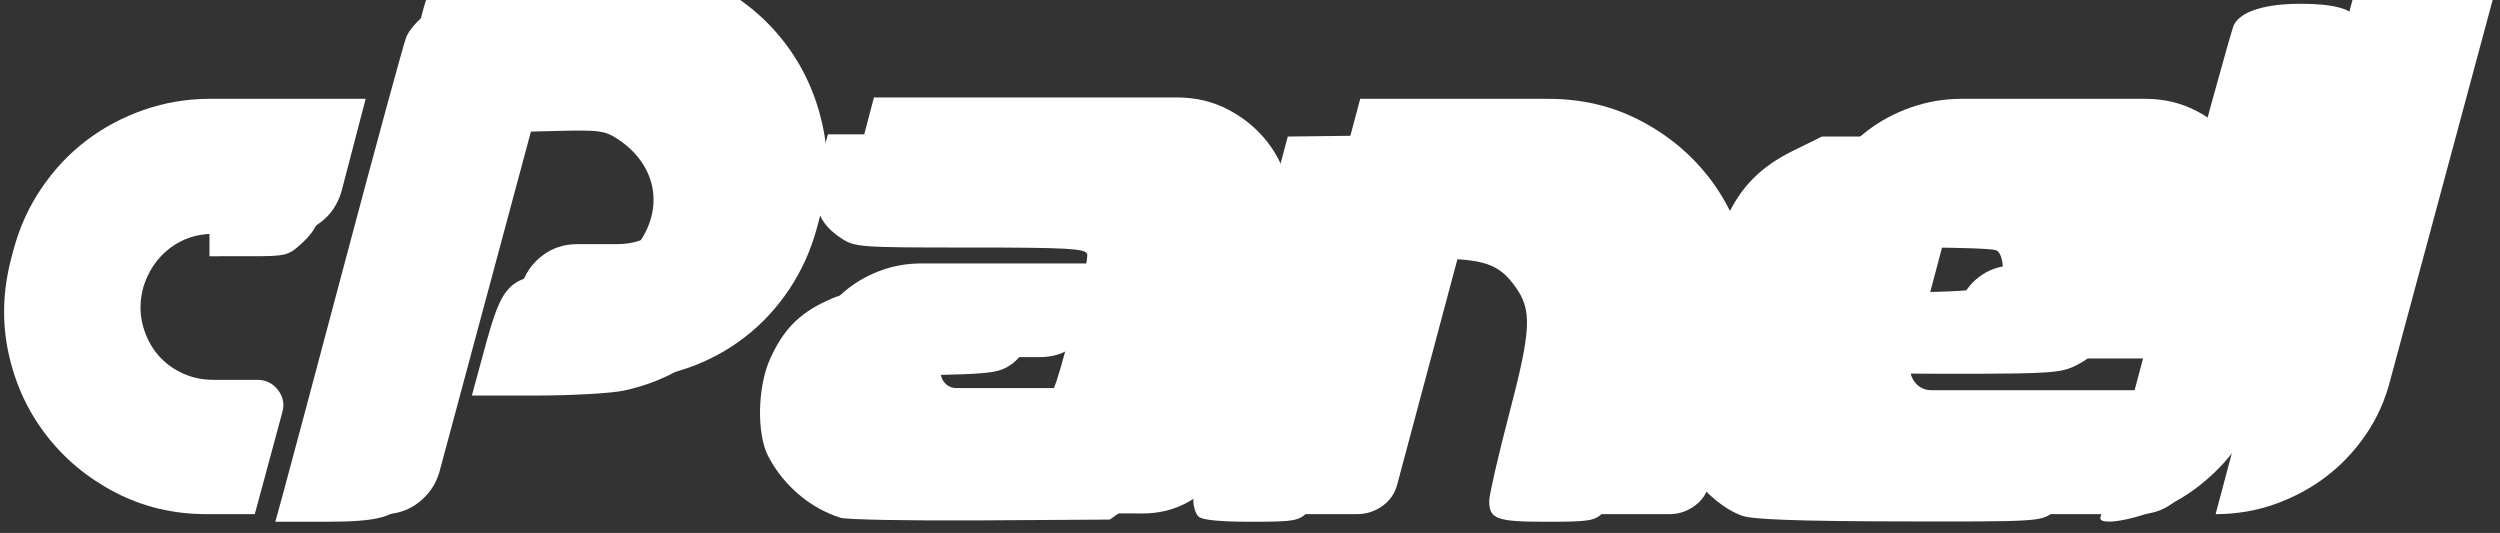
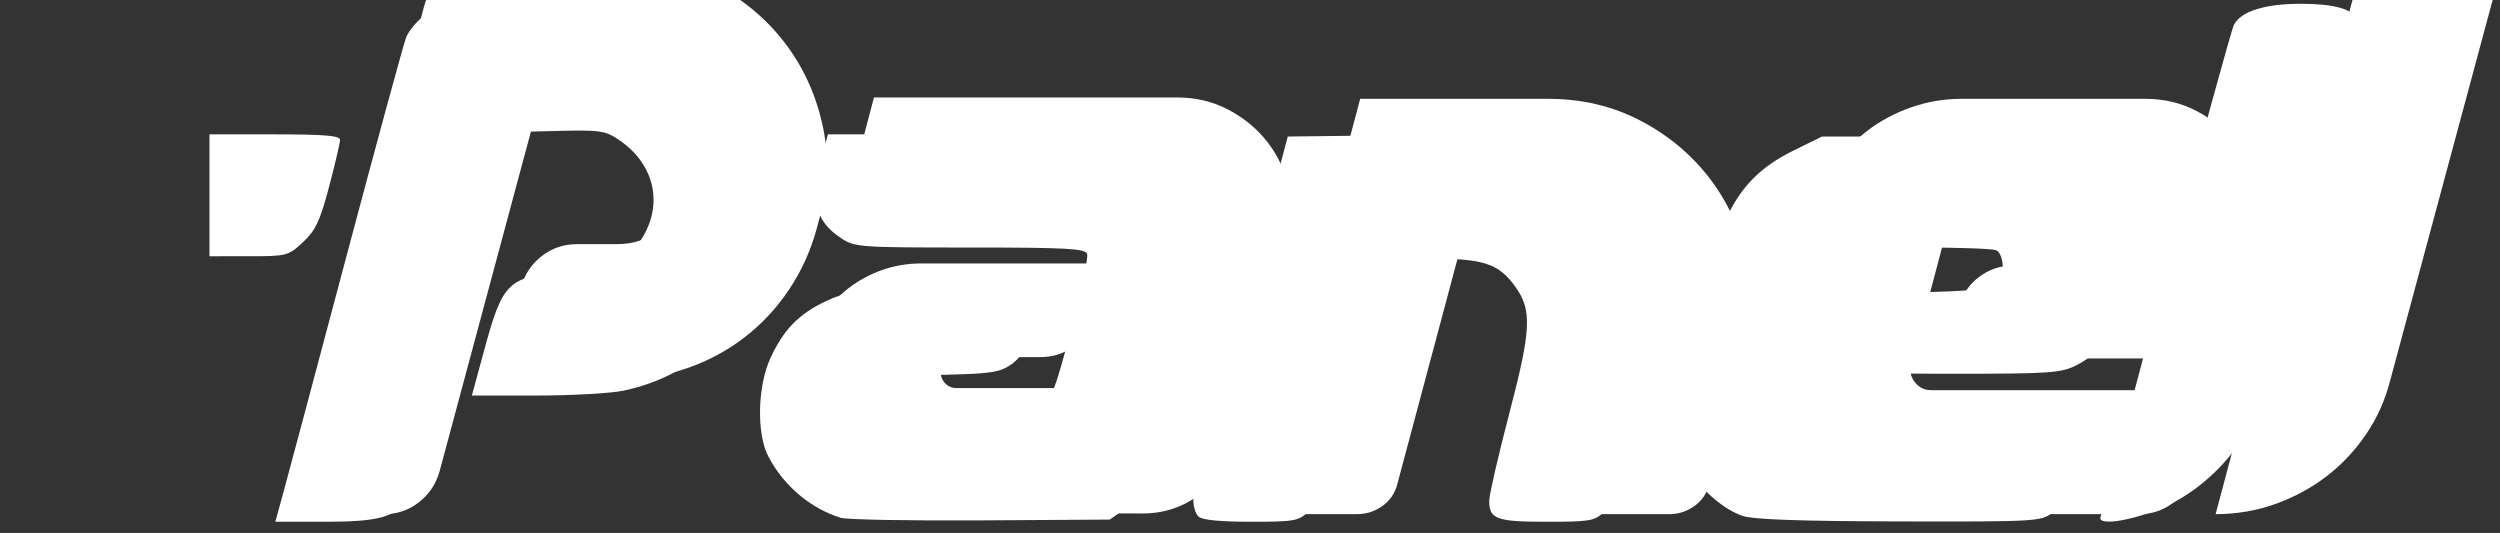
<svg xmlns="http://www.w3.org/2000/svg" id="svg3060" fill-rule="evenodd" version="1.1" viewBox="0.03 0.03 8.35 1.78" xml:space="preserve">
  <rect x="0.03" y="0.03" width="8.35" height="1.78" fill="#333333" stroke="none" />
  <defs />
  <defs id="defs3062">
    <style id="style3064" type="text/css" />
    <clipPath id="clipPath2999" clipPathUnits="userSpaceOnUse">
      <path id="path3001" d="M0 792h1476.333V0H0v792z" />
    </clipPath>
  </defs>
  <g id="g2995" fill="#fff" fill-opacity="1" transform="matrix(.006 0 0 -.006 -.002 2.986)">
    <g id="g2997" fill="#fff" fill-opacity="1" clip-path="url(#clipPath2999)" transform="translate(-209.48 -146.266) scale(1.278)">
      <g id="g3003" transform="translate(259.566 456.9)">
-         <path id="path3005" fill="#fff" fill-opacity="1" fill-rule="nonzero" stroke="none" d="M0 0h67.799l-10.5-40.2c-1.604-5.602-4.604-10.102-9-13.5-4.401-3.404-9.502-5.101-15.299-5.101H1.5c-7.201 0-13.553-2.099-19.051-6.3-5.504-4.2-9.351-9.899-11.551-17.099-1.4-5.401-1.55-10.501-.449-15.3 1.098-4.801 3.047-9.053 5.85-12.75 2.799-3.703 6.398-6.652 10.801-8.852 4.396-2.203 9.197-3.298 14.4-3.298h19.199c3.6 0 6.549-1.454 8.85-4.35 2.297-2.902 2.949-6.15 1.951-9.75l-12-44.4h-21c-14.4 0-27.652 3.15-39.75 9.449-12.104 6.301-22.154 14.648-30.15 25.051-8.002 10.396-13.454 22.246-16.35 35.548-2.902 13.299-2.551 26.95 1.049 40.952l1.201 4.5c2.596 9.599 6.646 18.45 12.148 26.549 5.5 8.101 12 15 19.5 20.701 7.5 5.7 15.85 10.148 25.051 13.349C-19.604-1.604-10.004 0 0 0" />
-       </g>
+         </g>
      <g id="g3007" transform="translate(293.764 276)">
        <path id="path3009" fill="#fff" fill-opacity="1" fill-rule="nonzero" stroke="none" d="M0 0l59.1 221.4c1.597 5.597 4.597 10.097 9 13.5 4.396 3.399 9.496 5.1 15.3 5.1h62.7c14.4 0 27.646-3.15 39.75-9.45 12.097-6.3 22.148-14.654 30.15-25.05 7.996-10.401 13.5-22.252 16.5-35.55 3-13.304 2.596-26.953-1.201-40.95l-1.199-4.5c-2.602-9.6-6.6-18.45-12-26.55-5.401-8.1-11.85-15.052-19.35-20.85-7.5-5.803-15.854-10.303-25.051-13.5-9.201-3.202-18.801-4.801-28.799-4.801H90.6L101.4 99.3c1.598 5.4 4.598 9.797 9 13.2 4.397 3.398 9.496 5.1 15.299 5.1H143.1c7.199 0 13.65 2.199 19.349 6.6 5.701 4.397 9.451 10.097 11.25 17.1 1.397 4.997 1.547 9.9.451 14.7-1.101 4.8-3.052 9.047-5.851 12.75-2.803 3.698-6.403 6.698-10.799 9-4.402 2.297-9.201 3.45-14.4 3.45h-33.6L65.699 18.299c-1.603-5.399-4.603-9.801-9-13.199-4.4-3.403-9.402-5.1-15-5.1H0z" />
      </g>
      <g id="g3011" transform="translate(667.859 394.2)">
        <path id="path3013" fill="#fff" fill-opacity="1" fill-rule="nonzero" stroke="none" d="M0 0l.9 3.3c.399 1.598.151 2.948-.75 4.05C-.75 8.446-2 9-3.6 9h-97.5c-4.199 0-8.002.899-11.4 2.7-3.402 1.8-6.201 4.149-8.398 7.05-2.204 2.896-3.704 6.248-4.5 10.05-.803 3.797-.704 7.697.298 11.7l6 22.8h132c8.2 0 15.7-1.8 22.5-5.401 6.797-3.599 12.452-8.3 16.952-14.099 4.5-5.803 7.597-12.45 9.298-19.95 1.698-7.5 1.547-15.253-.449-23.25L37.5-87.601c-2.398-9-7.25-16.302-14.549-21.9-7.303-5.602-15.652-8.4-25.051-8.4l-97.5.3c-8.601 0-16.5 1.848-23.699 5.551-7.201 3.697-13.101 8.596-17.701 14.699-4.602 6.098-7.799 13.098-9.6 21-1.798 7.899-1.597 15.948.6 24.151l1.201 4.5c1.397 5.596 3.75 10.799 7.049 15.599 3.301 4.801 7.148 8.898 11.551 12.301 4.396 3.399 9.301 6.047 14.699 7.949C-110.1-9.952-104.398-9-98.398-9H-16.5l-6-22.501c-1.602-5.4-4.602-9.801-9-13.199-4.4-3.404-9.402-5.1-15-5.1h-36.6c-3.402 0-5.601-1.703-6.599-5.101-.6-2.203-.201-4.153 1.199-5.85 1.398-1.701 3.197-2.549 5.4-2.549H-24c2.199 0 4.098.6 5.701 1.799 1.598 1.201 2.596 2.799 3 4.801l.6 2.4L0 0z" />
      </g>
      <g id="g3015" transform="translate(842.461 456.9)">
        <path id="path3017" fill="#fff" fill-opacity="1" fill-rule="nonzero" stroke="none" d="M0 0c14.594 0 27.945-3.15 40.047-9.45 12.101-6.3 22.148-14.654 30.152-25.05 7.996-10.402 13.449-22.304 16.348-35.7 2.898-13.402 2.449-27.105-1.348-41.101l-15-56.4c-1.004-4.002-3.152-7.199-6.449-9.6-3.301-2.4-6.953-3.599-10.953-3.599H20.398c-3.8 0-6.8 1.447-9 4.349-2.203 2.897-2.804 6.151-1.8 9.75l18 68.1c1.398 4.998 1.547 9.9.449 14.701-1.102 4.8-3.051 9.047-5.848 12.75-2.804 3.698-6.402 6.698-10.801 9C6.996-59.953 2.195-58.801-3-58.801h-33.602l-29.101-108.9c-1-4.002-3.149-7.199-6.449-9.6-3.301-2.4-7.051-3.599-11.25-3.599h-32.1c-3.6 0-6.553 1.447-8.85 4.349-2.296 2.897-2.949 6.151-1.951 9.75L-81.902 0H0z" />
      </g>
      <g id="g3019" transform="translate(1019.156 399.75)">
        <path id="path3021" fill="#fff" fill-opacity="1" fill-rule="nonzero" stroke="none" d="M0 0c-2.398-1.903-4.102-4.35-5.1-7.35l-13.5-51c-.8-2.804-.298-5.4 1.5-7.8 1.801-2.401 4.202-3.6 7.202-3.6h124.199l-9.6-35.701c-1.603-5.399-4.603-9.801-9-13.199-4.402-3.403-9.404-5.1-15-5.1H-32.398c-8.204 0-15.704 1.748-22.5 5.25-6.803 3.496-12.452 8.197-16.952 14.1-4.5 5.896-7.603 12.599-9.298 20.099-1.698 7.5-1.45 15.151.75 22.951L-62.1 6.75c1.998 7.396 5.1 14.198 9.301 20.4 4.199 6.197 9.151 11.498 14.85 15.9 5.699 4.397 12.097 7.846 19.199 10.35 7.098 2.498 14.447 3.75 22.051 3.75H83.4c8.2 0 15.7-1.8 22.5-5.4 6.797-3.6 12.452-8.302 16.952-14.1 4.5-5.803 7.546-12.502 9.148-20.1 1.6-7.603 1.398-15.3-.6-23.1l-5.4-20.4c-2.398-9.001-7.25-16.251-14.549-21.751-7.303-5.502-15.553-8.25-24.75-8.25H-3.898l6 22.201c1.396 5.4 4.296 9.797 8.699 13.2 4.396 3.399 9.496 5.1 15.301 5.1h36.599c3.399 0 5.596 1.697 6.6 5.1l1.199 4.5c.602 2.199.197 4.2-1.199 6-1.403 1.8-3.201 2.7-5.401 2.7H8.102C5.102 2.85 2.4 1.898 0 0" />
      </g>
      <g id="g3023" transform="translate(1133.152 276)">
        <path id="path3025" fill="#fff" fill-opacity="1" fill-rule="nonzero" stroke="none" d="M0 0l60.299 226.5c.998 3.998 3.15 7.247 6.451 9.75C70.049 238.748 73.799 240 78 240h32.1c3.796 0 6.847-1.453 9.15-4.35 2.297-2.902 2.947-6.15 1.949-9.75l-45-167.101c-2.203-8.803-5.752-16.799-10.65-24-4.903-7.199-10.701-13.35-17.401-18.449-6.703-5.1-14.15-9.104-22.349-12C17.596 1.447 9 0 0 0" />
      </g>
      <g id="g3027" transform="translate(1282.369 496.285)">
        <path id="path3029" fill="#fff" fill-opacity="1" fill-rule="nonzero" stroke="none" d="M0 0h2.953c1.459 0 2.629.378 3.514 1.135.885.756 1.326 1.718 1.326 2.885 0 1.367-.393 2.346-1.176 2.939-.783.592-2.023.889-3.719.889H0V0zm11.867 4.129c0-1.459-.387-2.748-1.162-3.869C9.93-.861 8.842-1.695 7.437-2.242l6.508-10.801H9.352l-5.661 9.68H0v-9.68h-4.047V11.32H3.09c3.025 0 5.246-.592 6.658-1.777 1.412-1.186 2.119-2.99 2.119-5.414M-14.164-.848c0-3.154.793-6.102 2.379-8.845 1.586-2.745 3.75-4.905 6.494-6.481 2.744-1.577 5.684-2.365 8.818-2.365 3.172 0 6.116.793 8.832 2.379 2.717 1.586 4.871 3.732 6.467 6.439 1.596 2.707 2.393 5.664 2.393 8.873 0 3.172-.793 6.116-2.379 8.832-1.586 2.716-3.733 4.871-6.44 6.467-2.707 1.595-5.664 2.393-8.873 2.393-3.172 0-6.115-.793-8.832-2.379-2.716-1.586-4.871-3.733-6.466-6.44-1.596-2.707-2.393-5.665-2.393-8.873m-2.871 0c0 3.646.912 7.064 2.734 10.254 1.822 3.19 4.33 5.705 7.52 7.547 3.189 1.841 6.627 2.762 10.308 2.762 3.647 0 7.065-.912 10.254-2.735 3.19-1.823 5.705-4.33 7.547-7.519C23.17 6.271 24.09 2.834 24.09-.848c0-3.591-.885-6.964-2.653-10.117-1.767-3.154-4.248-5.679-7.437-7.574-3.189-1.897-6.682-2.844-10.473-2.844-3.773 0-7.256.944-10.445 2.83-3.189 1.887-5.674 4.407-7.451 7.561-1.777 3.153-2.666 6.535-2.666 10.144" />
      </g>
    </g>
  </g>
  <path id="path3202" fill="#fff" fill-opacity="1" d="M88.779 152.231c1.35-4.907 9.966-37.172 19.147-71.701 9.181-34.529 17.335-64.431 18.122-66.449s3.284-4.992 5.55-6.608c3.756-2.68 5.957-2.981 24.88-3.407 35.988-.811 49.444 2.611 64.28 16.346 15.768 14.598 21.935 35.121 16.69 55.545-6.162 23.996-22.663 40.525-45.292 45.368-3.852.824-15.812 1.499-26.577 1.499h-19.574l3.803-13.992c5.663-20.834 7.248-22.283 25.724-23.513 12.744-.848 18.47-3.679 22.712-11.227 5.824-10.362 2.776-21.911-7.633-28.926-4.145-2.793-5.729-3.015-19.098-2.675l-14.578.371-14.622 54.189c-8.042 29.804-15.361 55.521-16.264 57.149-3.051 5.5-8.177 6.952-24.543 6.952H86.325l2.455-8.921z" transform="translate(-5e-7) scale(.011)" />
  <path id="path3204" fill="#fff" fill-opacity="1" d="M257.966 159.945c-9.194-2.874-17.293-9.746-21.947-18.618-3.591-6.847-3.309-21.187.585-29.738 3.932-8.636 8.63-13.5 16.745-17.336 6.343-2.999 7.819-3.125 36.782-3.137l30.173-.013-.9 4.295c-1.622 7.742-5.514 15.062-9.529 17.921-3.392 2.415-6.123 2.861-19.52 3.182-13.141.316-15.804.736-17.032 2.687-1.06 1.684-1.06 2.941.001 4.626 1.268 2.013 4.114 2.36 21.959 2.676 11.276.2 21.944-.185 23.705-.855 2.826-1.074 3.873-3.731 8.888-22.543 3.127-11.729 5.35-22.199 4.94-23.266-.629-1.639-6.173-1.941-35.615-1.941-34.109 0-34.968-.066-39.342-3.013-7.968-5.37-9.279-12.083-5.154-26.394l1.429-4.956h46.872c44.999 0 47.11.112 52.832 2.802 11.103 5.219 19.123 17.433 19.123 29.122 0 5.93-16.679 68.029-19.642 73.131-1.261 2.171-4.841 5.739-7.957 7.93l-5.665 3.983-39.209.245c-21.565.135-40.7-.221-42.522-.791z" transform="translate(-5e-7) scale(.011)" />
-   <path id="path3206" fill="#fff" fill-opacity="1" d="M366.616 159.566c-.872-.872-1.568-3.103-1.546-4.956.022-1.854 6.483-27.458 14.357-56.898l14.317-53.528 30.119-.356c33.925-.401 41.098.676 53.325 8.005 17.765 10.649 29.241 32.379 27.635 52.329-1 12.42-11.668 50.58-15.1 54.012-2.724 2.724-4.203 2.978-17.313 2.978-15.32 0-17.506-.796-17.506-6.374 0-1.761 2.739-13.671 6.086-26.466 6.667-25.483 6.959-31.348 1.916-38.43-5.053-7.097-9.576-8.617-25.754-8.656l-14.448-.035-7.603 28.416c-4.182 15.629-8.635 32.261-9.896 36.96-1.261 4.699-3.652 9.903-5.313 11.565-2.775 2.775-4.186 3.021-17.355 3.021-9.387 0-14.882-.547-15.92-1.586z" transform="translate(-5e-7) scale(.011)" />
+   <path id="path3206" fill="#fff" fill-opacity="1" d="M366.616 159.566c-.872-.872-1.568-3.103-1.546-4.956.022-1.854 6.483-27.458 14.357-56.898l14.317-53.528 30.119-.356c33.925-.401 41.098.676 53.325 8.005 17.765 10.649 29.241 32.379 27.635 52.329-1 12.42-11.668 50.58-15.1 54.012-2.724 2.724-4.203 2.978-17.313 2.978-15.32 0-17.506-.796-17.506-6.374 0-1.761 2.739-13.671 6.086-26.466 6.667-25.483 6.959-31.348 1.916-38.43-5.053-7.097-9.576-8.617-25.754-8.656l-14.448-.035-7.603 28.416c-4.182 15.629-8.635 32.261-9.896 36.96-1.261 4.699-3.652 9.903-5.313 11.565-2.775 2.775-4.186 3.021-17.355 3.021-9.387 0-14.882-.547-15.92-1.586" transform="translate(-5e-7) scale(.011)" />
  <path id="path3208" fill="#fff" fill-opacity="1" d="M531.743 159.343c-10.874-3.935-21.286-17.937-21.315-28.666-.017-6.076 12.429-52.748 16.385-61.442 4.423-9.723 10.433-15.84 20.364-20.729l8.78-4.323h35.713c39.549 0 40.944.254 49.734 9.063 9.338 9.358 11.297 21.419 6.369 39.204-3.187 11.503-7.263 17.458-14.467 21.132-4.735 2.416-7.816 2.631-37.591 2.631-25.965 0-32.434-.348-32.434-1.743 0-5.056 4.36-15.324 7.982-18.797 3.997-3.833 4.403-3.921 20.187-4.358 8.859-.246 16.851-1.062 17.76-1.814 2.416-2 2.098-9.842-.439-10.815-1.15-.441-11.195-.802-22.322-.802-17.338 0-20.625.331-22.985 2.313-1.897 1.593-4.204 7.717-7.416 19.68-5.029 18.734-5.531 22.868-3.076 25.323 1.167 1.167 12.708 1.586 43.704 1.586 39.496 0 42.075.144 41.425 2.313-.381 1.272-1.852 6.559-3.269 11.749-3.123 11.442-4.428 14.005-8.942 17.556-3.379 2.658-4.877 2.743-46.598 2.645-30.316-.071-44.426-.578-47.551-1.709z" transform="translate(-5e-7) scale(.011)" />
  <path id="path3210" fill="#fff" fill-opacity="1" d="M640.53 159.688c.358-1.012 9.311-34.476 19.896-74.364 10.585-39.888 19.869-73.691 20.632-75.117 2.176-4.066 9.422-6.334 20.235-6.334 10.188 0 15.952 1.624 17.187 4.843.949 2.473-30.346 118.296-33.784 125.035-4.338 8.504-13.638 17.432-22.914 21.999-9.538 4.696-22.361 7.072-21.252 3.938z" transform="translate(-5e-7) scale(.011)" />
  <path id="path3212" fill="#fff" fill-opacity="1" d="M66.331 62.026V43.523h19.825c14.981 0 19.824.404 19.822 1.652-.002.909-1.496 7.302-3.32 14.208-2.755 10.429-4.094 13.284-7.907 16.851-4.477 4.189-4.886 4.295-16.505 4.295H66.331V62.026z" transform="translate(-5e-7) scale(.011)" />
  <path id="path3214" fill="#fff" fill-opacity="1" d="M735.028 17.356V9.339h2.59c1.525 0 2.759.013 3.001.031 1.213.09 2.14.33 2.897.75.966.536 1.606 1.464 1.848 2.68.085.427.13 1.024.111 1.476-.073 1.711-1 3.09-2.574 3.828-.186.087-.332.171-.326.187.006.016.966 1.613 2.133 3.548l2.121 3.519-1.469.008c-.808.004-1.482.003-1.498-.004-.016-.006-.864-1.439-1.884-3.183l-1.854-3.172-1.234-0-1.234-0v6.367h-2.628v-8.017zm4.911-.57c.837-.06 1.422-.268 1.948-.69.667-.537.977-1.255.931-2.155-.063-1.225-.588-1.887-1.722-2.177-.5-.127-.799-.151-2.146-.168l-1.292-.017v5.236l.942-0c.518-0 1.121-.013 1.341-.029v0z" transform="translate(-5e-7) scale(.011)" />
  <path id="path3216" fill="#fff" fill-opacity="1" d="M739.27 30.863c-2.953-.149-5.642-1.211-8.01-3.163-2.426-2-4.139-5.026-4.641-8.197-.163-1.032-.208-2.478-.107-3.461.25-2.434 1.098-4.673 2.528-6.671.71-.993 1.738-2.051 2.692-2.771l.163-.123 1.885.008 1.885.008-.384.173c-2.354 1.059-4.292 2.842-5.539 5.099-.768 1.39-1.221 2.86-1.376 4.468-.048.497-.048 1.735 0 2.234.137 1.421.511 2.723 1.157 4.03 1.113 2.252 2.763 3.96 4.975 5.152 1.704.918 3.522 1.374 5.484 1.375 2.773.002 5.26-.893 7.459-2.684.409-.333 1.211-1.135 1.552-1.551 1.779-2.172 2.683-4.676 2.683-7.434 0-1.847-.387-3.506-1.199-5.142-1.096-2.209-2.764-3.945-4.946-5.148-.294-.162-1.025-.512-1.186-.568-.024-.008.809-.016 1.851-.017l1.894-.002.15.11c.578.422 1.409 1.198 1.953 1.825.994 1.144 1.872 2.592 2.445 4.034.402 1.011.707 2.285.838 3.494.071.655.072 2.157.002 2.799-.299 2.74-1.358 5.242-3.114 7.35-.351.422-1.092 1.161-1.55 1.546-2.74 2.304-6 3.407-9.542 3.228z" transform="translate(-5e-7) scale(.011)" />
</svg>